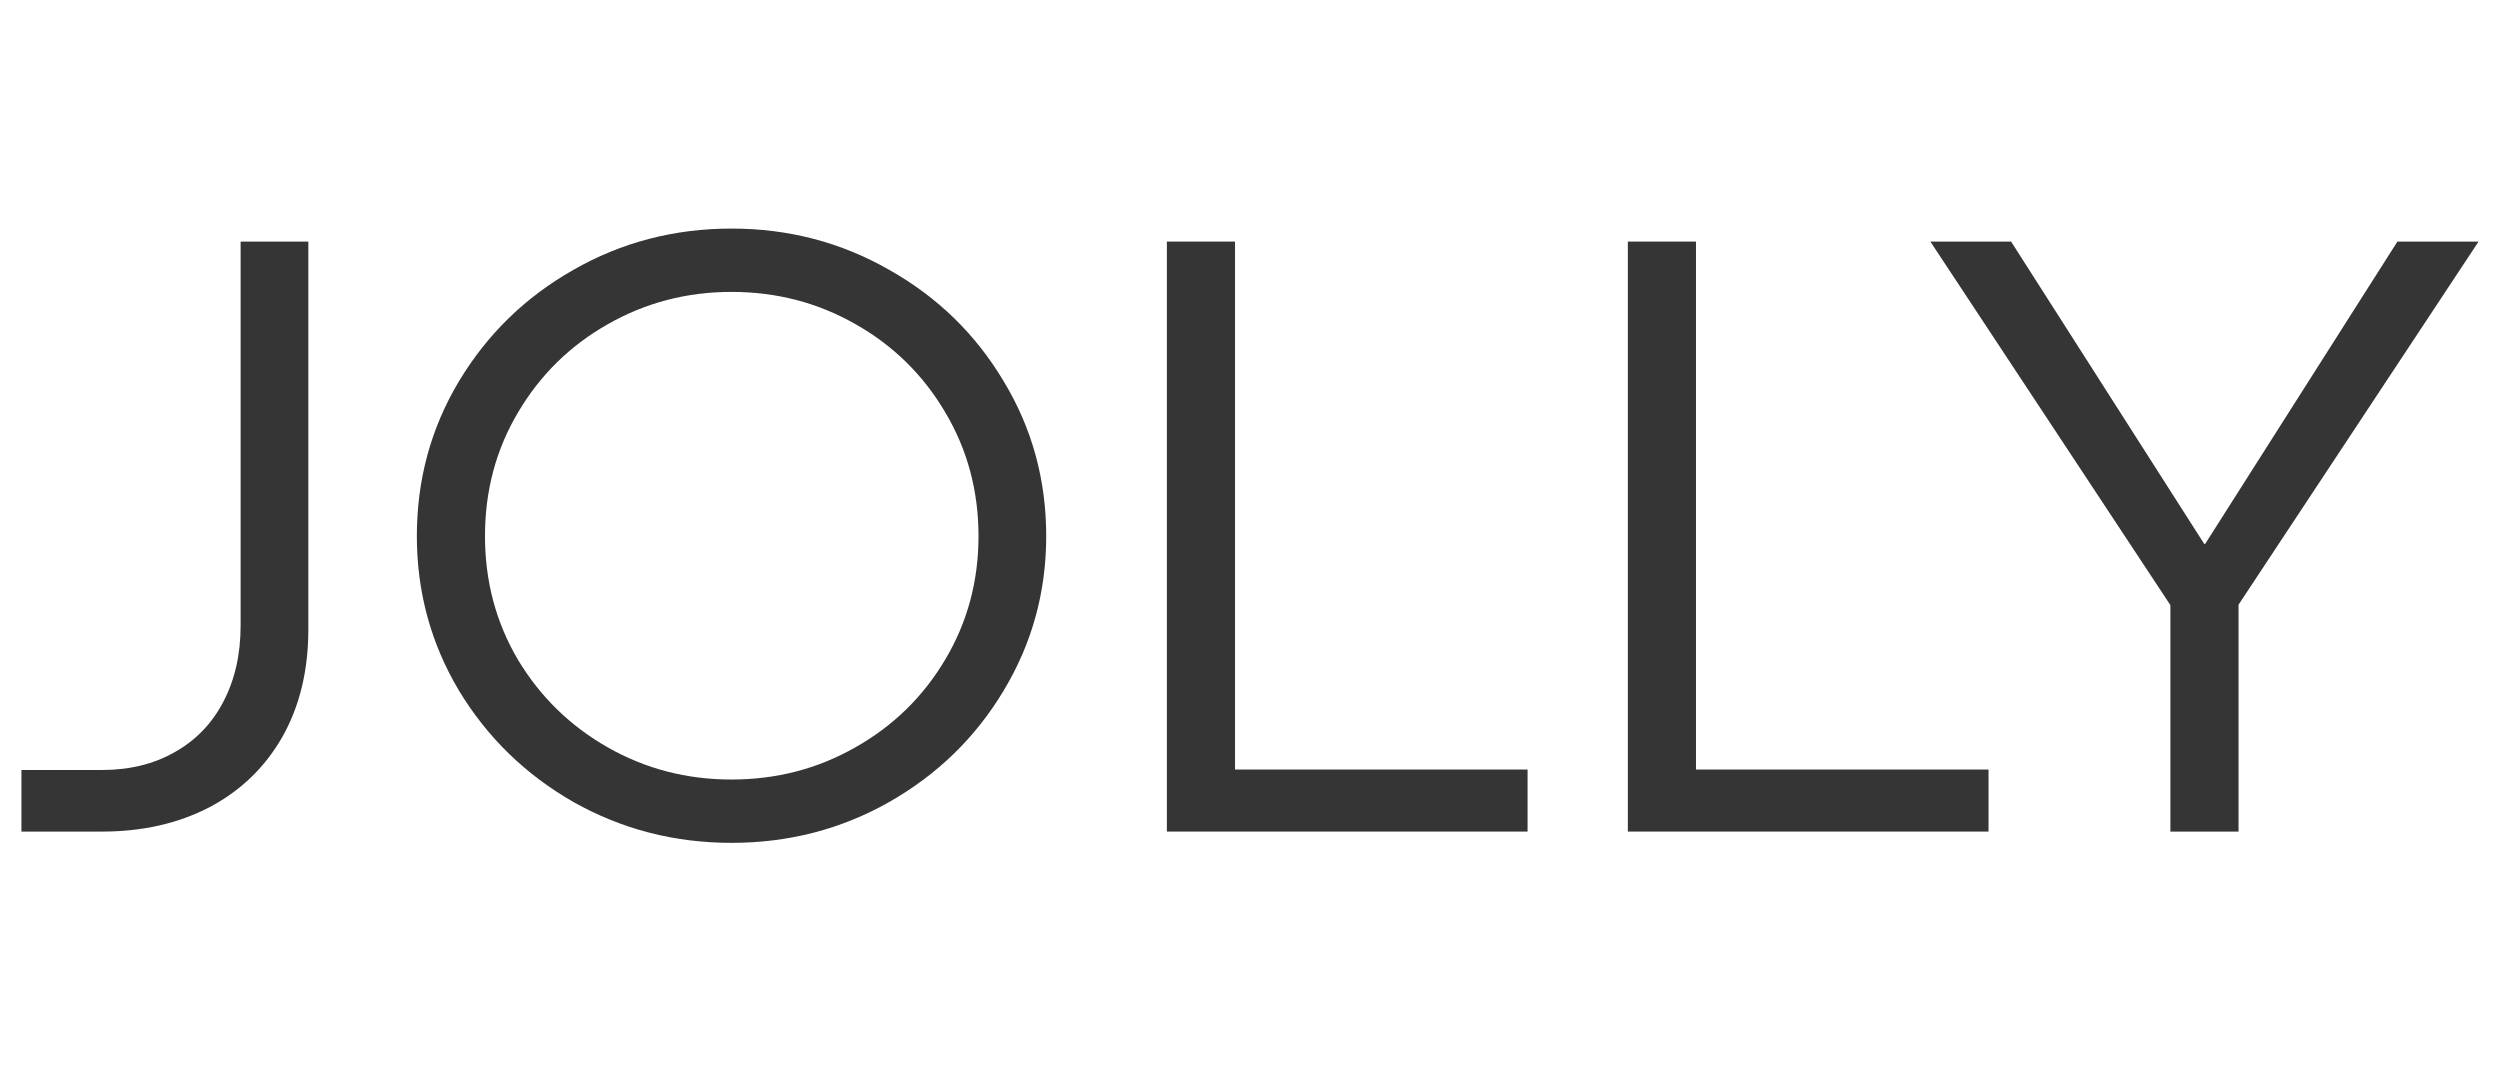
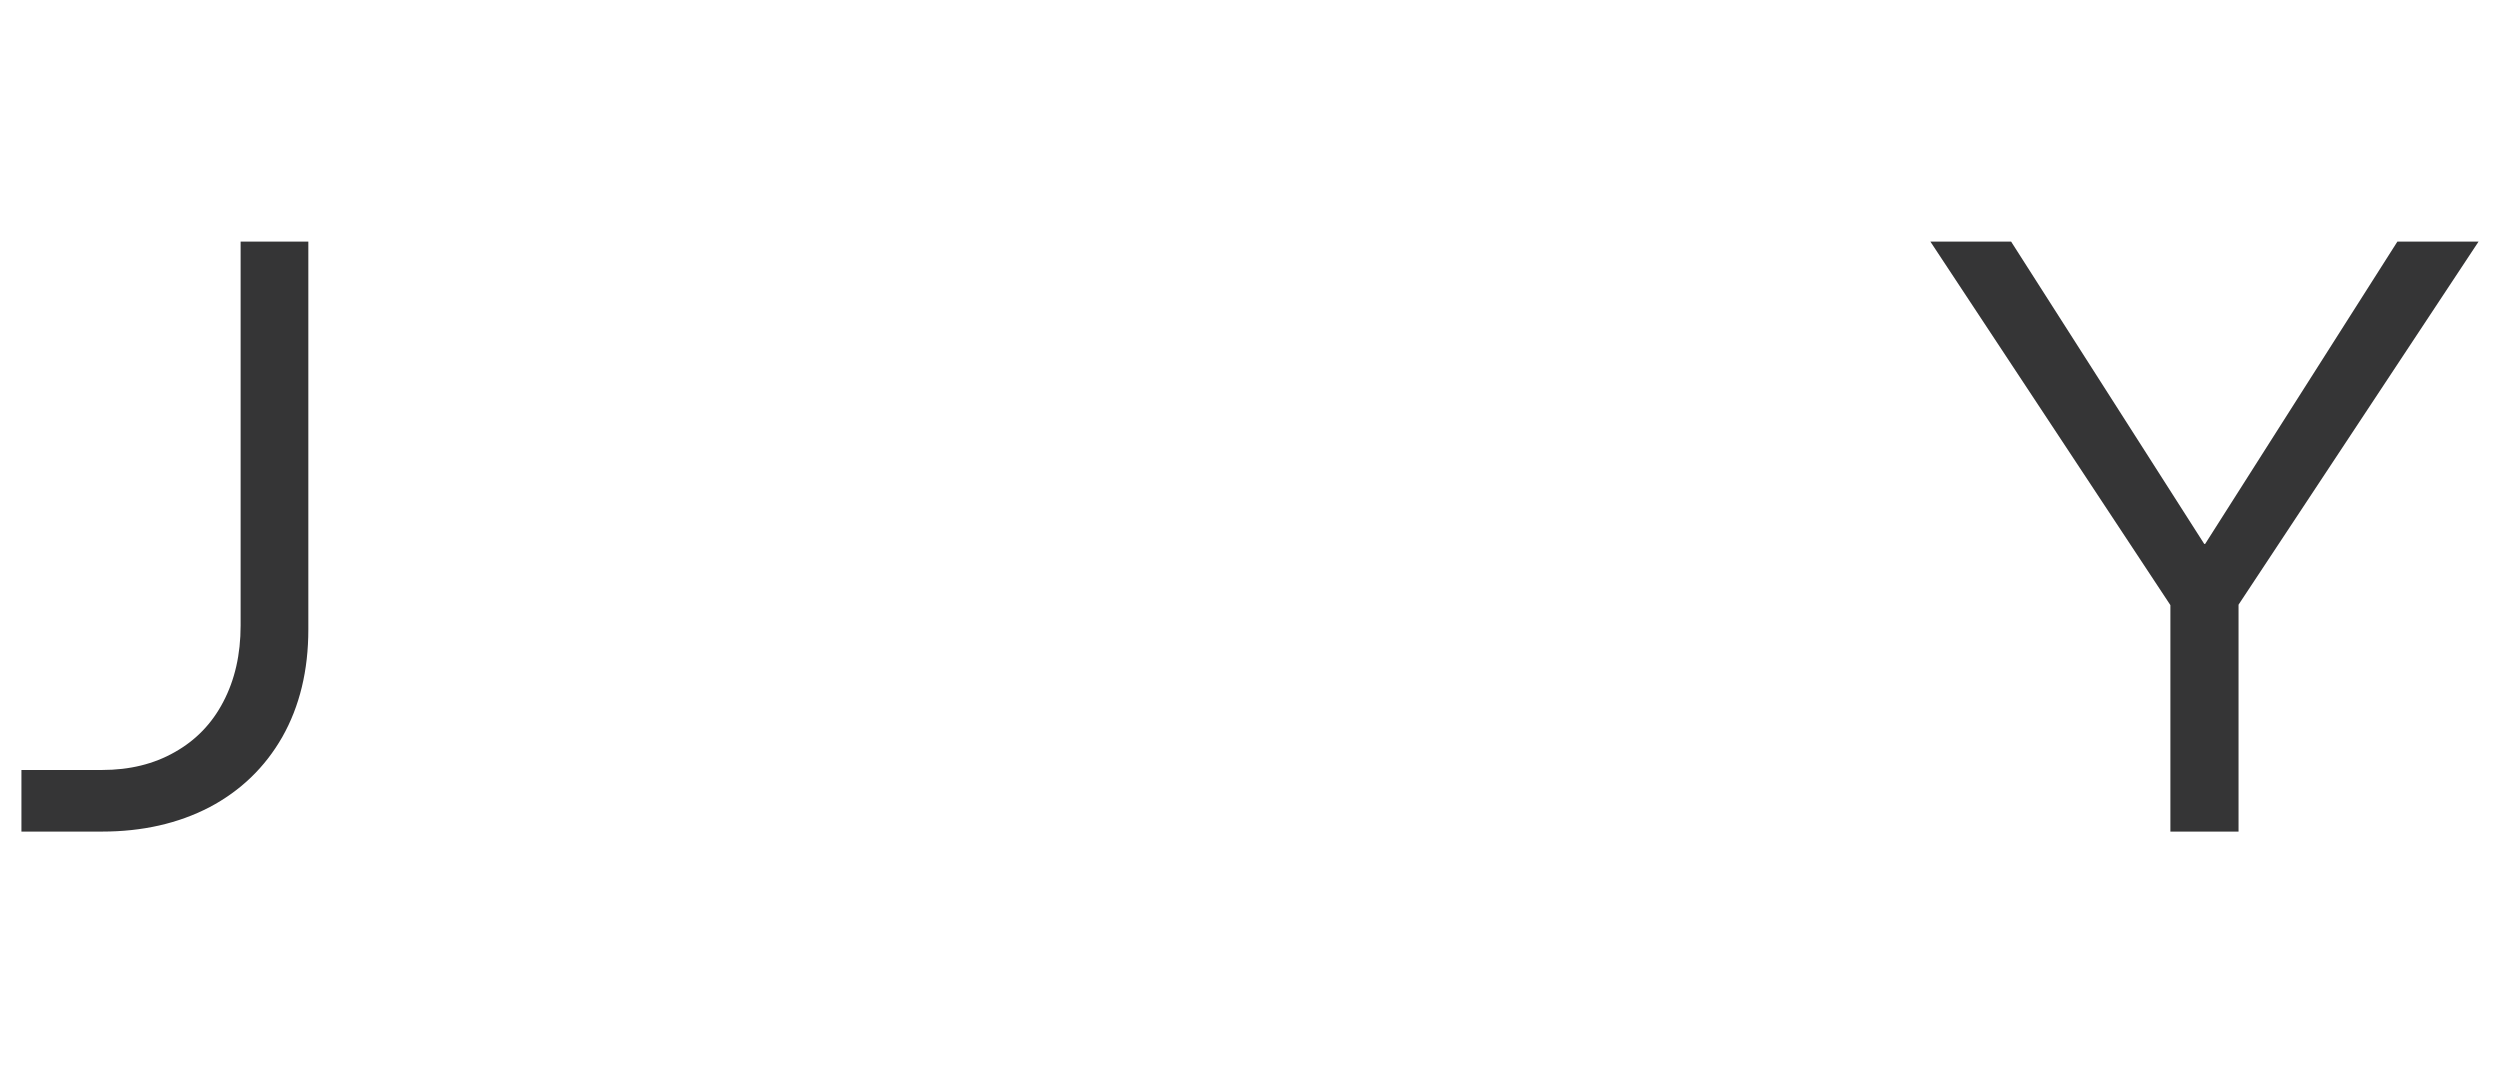
<svg xmlns="http://www.w3.org/2000/svg" width="700" height="300" viewBox="0 0 700 300" fill="none">
  <path d="M28.605 215.593C36.302 215.593 43.068 213.933 48.901 210.613C54.816 207.293 59.353 202.596 62.513 196.523C65.754 190.368 67.374 183.242 67.374 175.144V67.644H86.334V176.237C86.334 187.736 83.903 197.778 79.041 206.362C74.18 214.864 67.374 221.424 58.624 226.04C49.873 230.574 39.867 232.842 28.605 232.842H6V215.593H28.605Z" fill="#353536" />
-   <path d="M204.828 236C188.867 236 174.121 232.194 160.59 224.582C147.141 216.889 136.446 206.483 128.506 193.364C120.646 180.165 116.717 165.75 116.717 150.121C116.717 134.331 120.646 119.876 128.506 106.757C136.446 93.557 147.141 83.152 160.59 75.54C174.04 67.847 188.786 64 204.828 64C220.79 64 235.495 67.847 248.945 75.54C262.476 83.152 273.171 93.557 281.03 106.757C288.97 119.876 292.94 134.331 292.94 150.121C292.94 165.75 288.97 180.165 281.03 193.364C273.171 206.483 262.476 216.889 248.945 224.582C235.495 232.194 220.79 236 204.828 236ZM204.828 218.266C217.387 218.266 228.933 215.269 239.465 209.277C250.079 203.284 258.465 195.105 264.623 184.74C270.862 174.294 273.981 162.754 273.981 150.121C273.981 137.408 270.862 125.828 264.623 115.381C258.465 104.935 250.079 96.716 239.465 90.723C228.933 84.731 217.387 81.734 204.828 81.734C192.27 81.734 180.684 84.771 170.07 90.845C159.537 96.837 151.192 105.056 145.034 115.503C138.876 125.868 135.798 137.408 135.798 150.121C135.798 162.754 138.876 174.294 145.034 184.74C151.273 195.105 159.659 203.284 170.191 209.277C180.724 215.269 192.27 218.266 204.828 218.266Z" fill="#353536" />
-   <path d="M326.726 67.644H345.807V215.472H427.721V232.842H326.726V67.644Z" fill="#353536" />
-   <path d="M455.795 67.644H474.875V215.472H556.789V232.842H455.795V67.644Z" fill="#353536" />
  <path d="M607.711 169.435L540.503 67.644H563.109L617.191 152.308H617.434L671.273 67.644H694L626.792 169.314V232.842H607.711V169.435Z" fill="#353536" />
</svg>